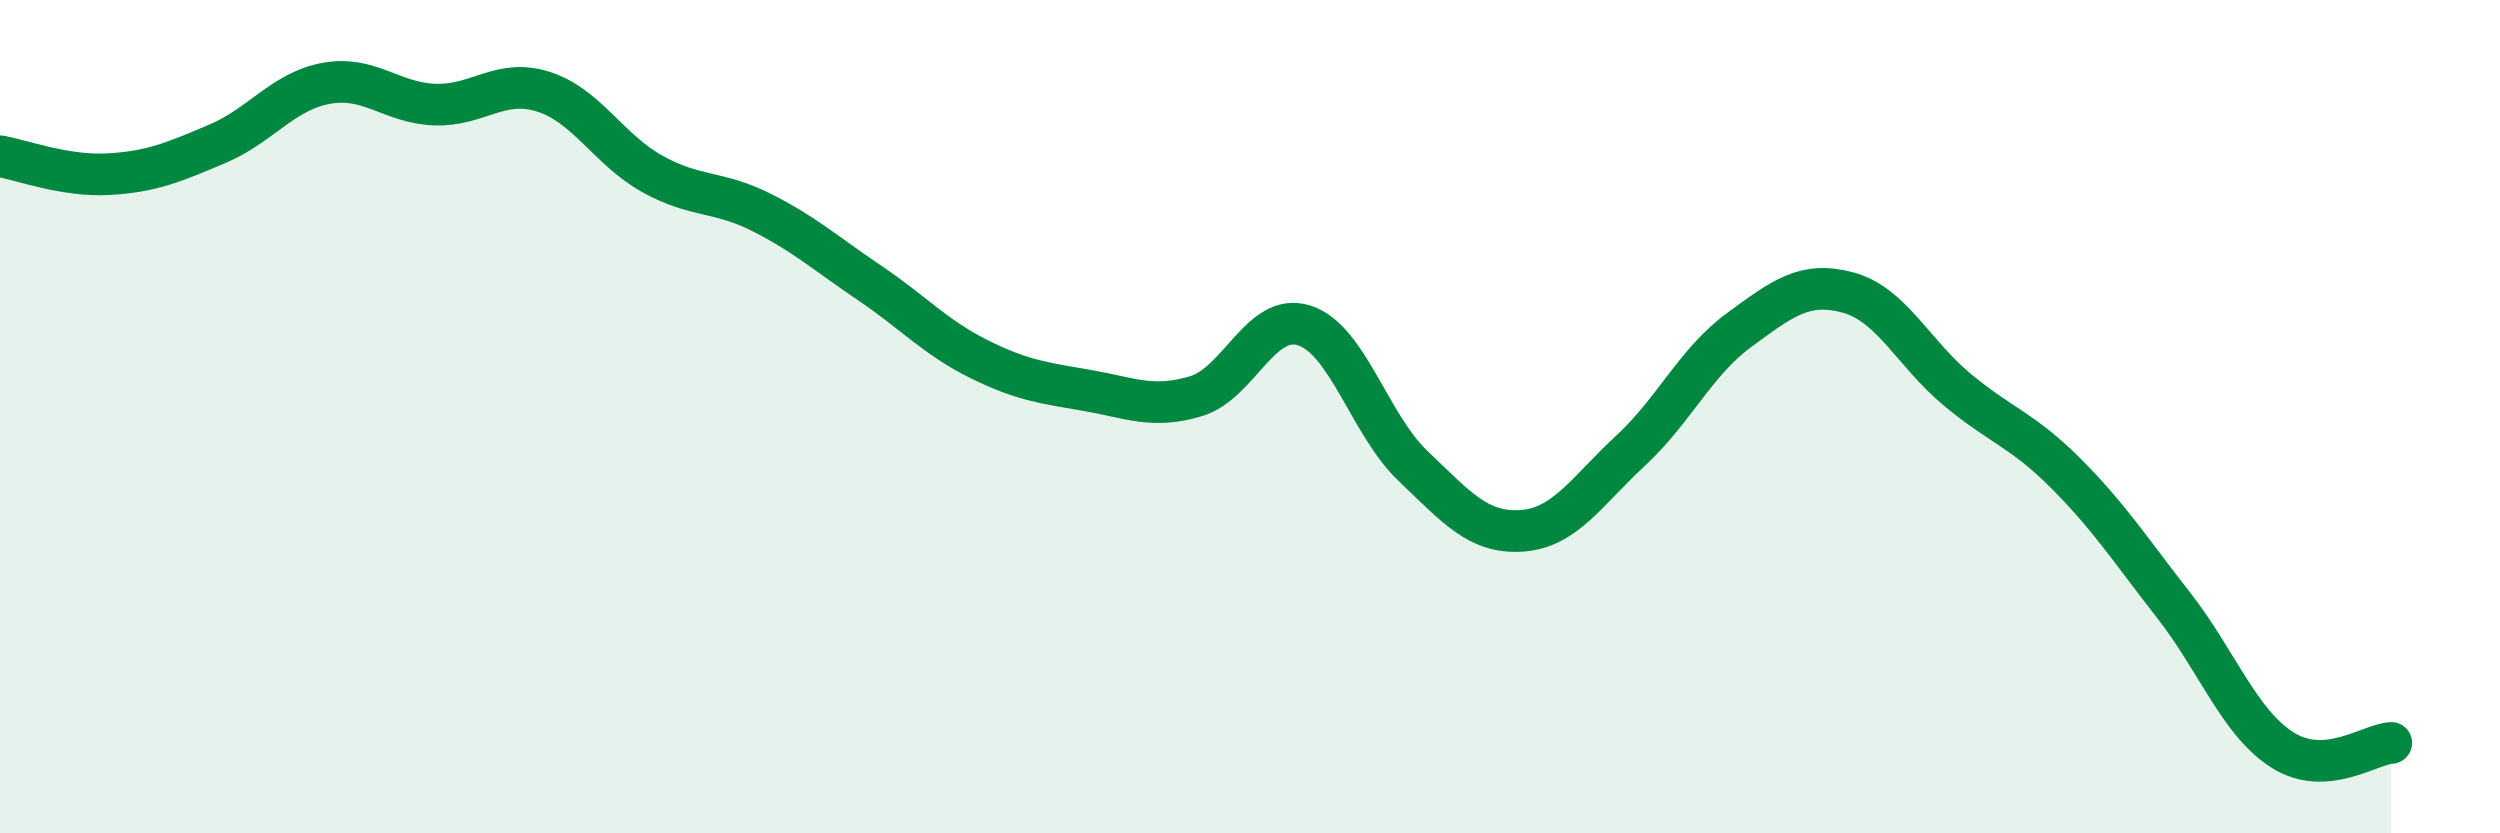
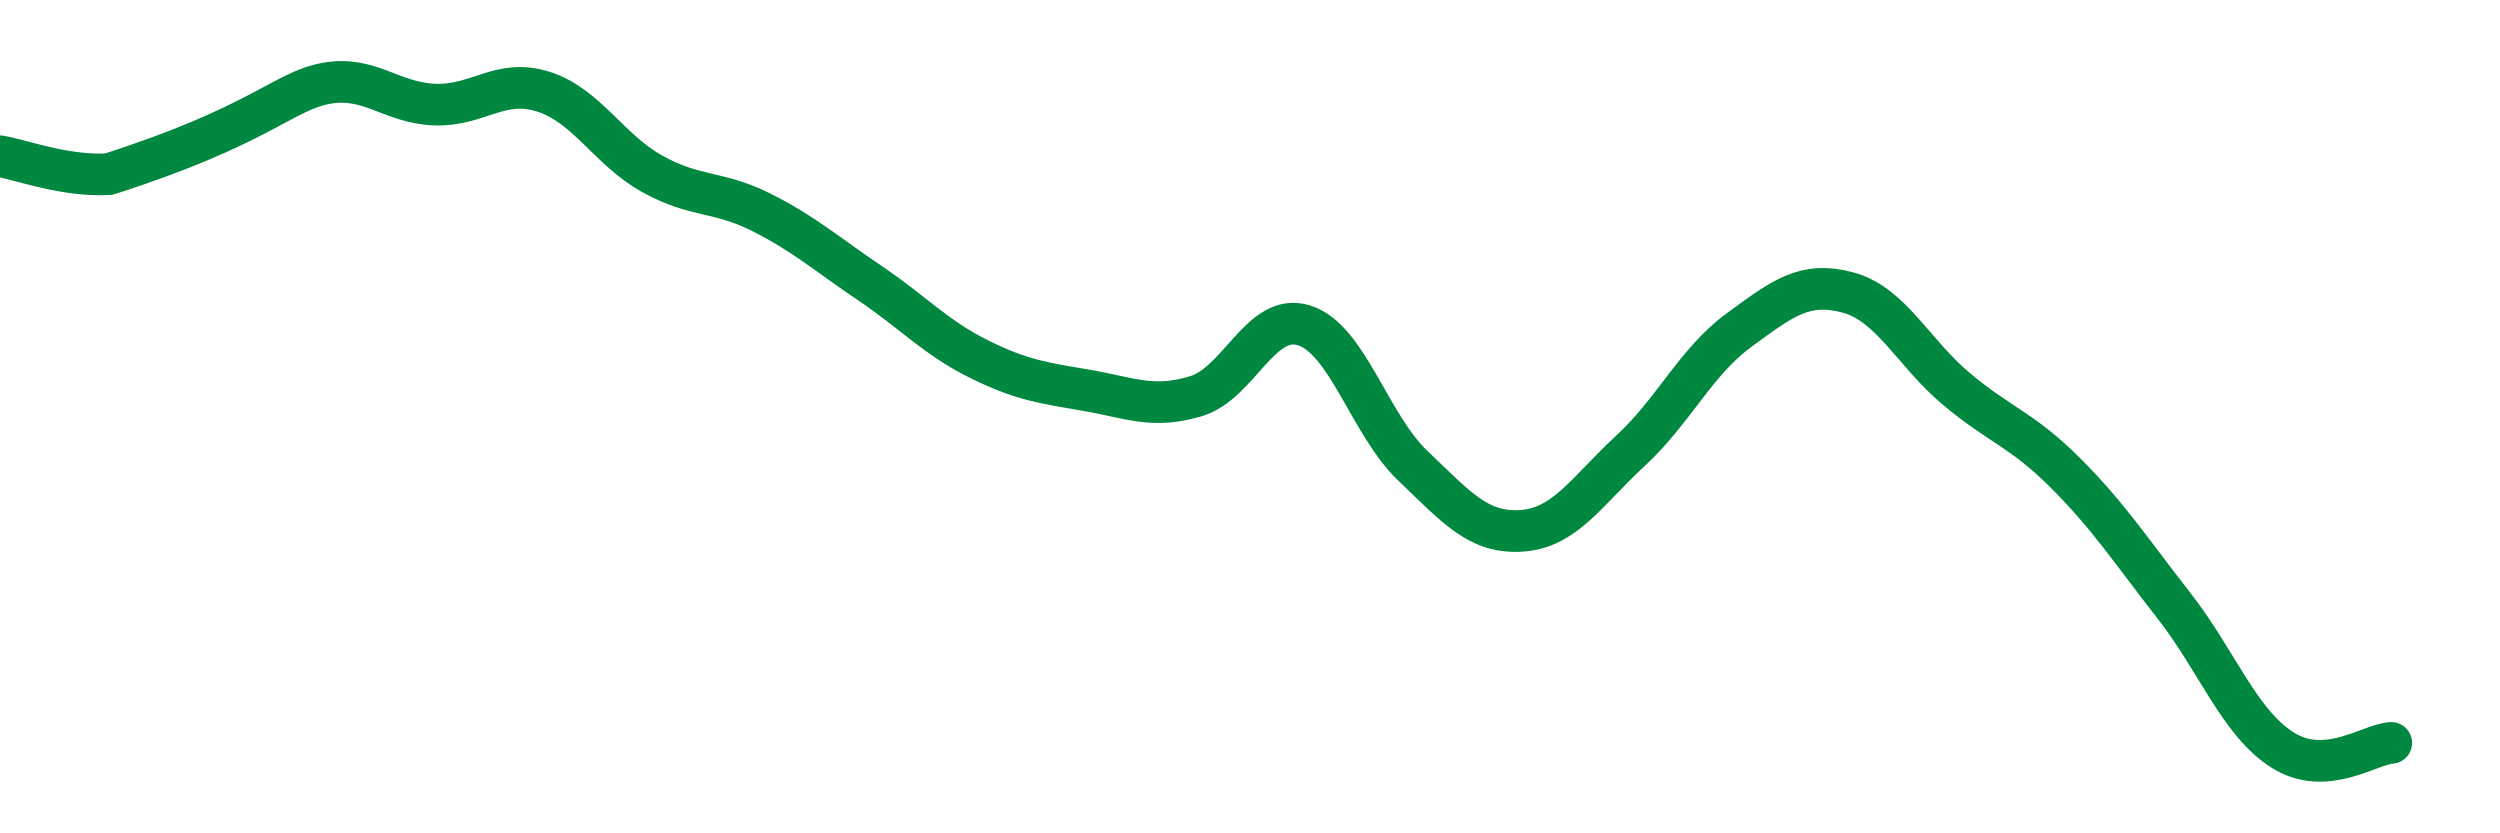
<svg xmlns="http://www.w3.org/2000/svg" width="60" height="20" viewBox="0 0 60 20">
-   <path d="M 0,3.75 C 0.52,3.84 1.57,4.24 2.61,4.18 C 3.65,4.12 4.18,3.89 5.22,3.45 C 6.26,3.01 6.79,2.19 7.83,2 C 8.87,1.81 9.39,2.47 10.43,2.51 C 11.47,2.55 12,1.87 13.04,2.2 C 14.08,2.53 14.61,3.59 15.65,4.17 C 16.69,4.75 17.22,4.57 18.26,5.09 C 19.3,5.61 19.83,6.09 20.87,6.79 C 21.91,7.49 22.44,8.09 23.48,8.61 C 24.52,9.13 25.05,9.19 26.09,9.37 C 27.13,9.55 27.66,9.82 28.7,9.51 C 29.74,9.2 30.26,7.48 31.3,7.81 C 32.34,8.14 32.87,10.19 33.91,11.18 C 34.95,12.17 35.48,12.81 36.52,12.74 C 37.56,12.67 38.09,11.78 39.13,10.82 C 40.17,9.86 40.7,8.68 41.74,7.92 C 42.78,7.16 43.31,6.74 44.35,7.02 C 45.39,7.3 45.92,8.47 46.96,9.34 C 48,10.21 48.53,10.31 49.57,11.35 C 50.61,12.39 51.13,13.2 52.17,14.53 C 53.21,15.86 53.74,17.34 54.78,18 C 55.82,18.66 56.87,17.86 57.39,17.83L57.39 20L0 20Z" fill="#008740" opacity="0.1" stroke-linecap="round" stroke-linejoin="round" />
-   <path d="M 0,3.75 C 0.52,3.84 1.57,4.24 2.61,4.18 C 3.65,4.12 4.18,3.89 5.22,3.45 C 6.26,3.01 6.79,2.19 7.83,2 C 8.87,1.81 9.39,2.47 10.43,2.51 C 11.47,2.55 12,1.87 13.04,2.2 C 14.08,2.53 14.61,3.59 15.65,4.17 C 16.69,4.75 17.22,4.57 18.26,5.09 C 19.3,5.61 19.83,6.09 20.87,6.79 C 21.91,7.49 22.44,8.09 23.48,8.61 C 24.52,9.13 25.05,9.19 26.09,9.37 C 27.13,9.55 27.66,9.82 28.7,9.51 C 29.74,9.2 30.26,7.48 31.3,7.81 C 32.34,8.14 32.87,10.19 33.91,11.18 C 34.95,12.17 35.48,12.81 36.52,12.74 C 37.56,12.67 38.09,11.78 39.13,10.82 C 40.17,9.86 40.7,8.68 41.74,7.92 C 42.78,7.16 43.31,6.74 44.35,7.02 C 45.39,7.3 45.92,8.47 46.96,9.34 C 48,10.21 48.53,10.31 49.57,11.35 C 50.61,12.39 51.13,13.2 52.17,14.53 C 53.21,15.86 53.74,17.34 54.78,18 C 55.82,18.66 56.87,17.86 57.39,17.83" stroke="#008740" stroke-width="1" fill="none" stroke-linecap="round" stroke-linejoin="round" />
+   <path d="M 0,3.75 C 0.52,3.84 1.57,4.24 2.61,4.18 C 6.26,3.01 6.79,2.19 7.83,2 C 8.87,1.81 9.39,2.47 10.43,2.51 C 11.47,2.55 12,1.87 13.04,2.2 C 14.08,2.53 14.61,3.59 15.65,4.17 C 16.69,4.75 17.22,4.57 18.26,5.09 C 19.3,5.61 19.83,6.09 20.87,6.79 C 21.91,7.49 22.44,8.09 23.48,8.61 C 24.52,9.13 25.05,9.19 26.09,9.37 C 27.13,9.55 27.66,9.82 28.7,9.51 C 29.74,9.2 30.26,7.48 31.3,7.81 C 32.34,8.14 32.87,10.19 33.91,11.18 C 34.95,12.17 35.48,12.81 36.52,12.74 C 37.56,12.67 38.09,11.78 39.13,10.82 C 40.17,9.86 40.7,8.68 41.74,7.92 C 42.78,7.16 43.31,6.74 44.35,7.02 C 45.39,7.3 45.92,8.47 46.96,9.34 C 48,10.21 48.53,10.31 49.57,11.35 C 50.61,12.39 51.13,13.2 52.17,14.53 C 53.21,15.86 53.74,17.34 54.78,18 C 55.82,18.66 56.87,17.86 57.39,17.83" stroke="#008740" stroke-width="1" fill="none" stroke-linecap="round" stroke-linejoin="round" />
</svg>